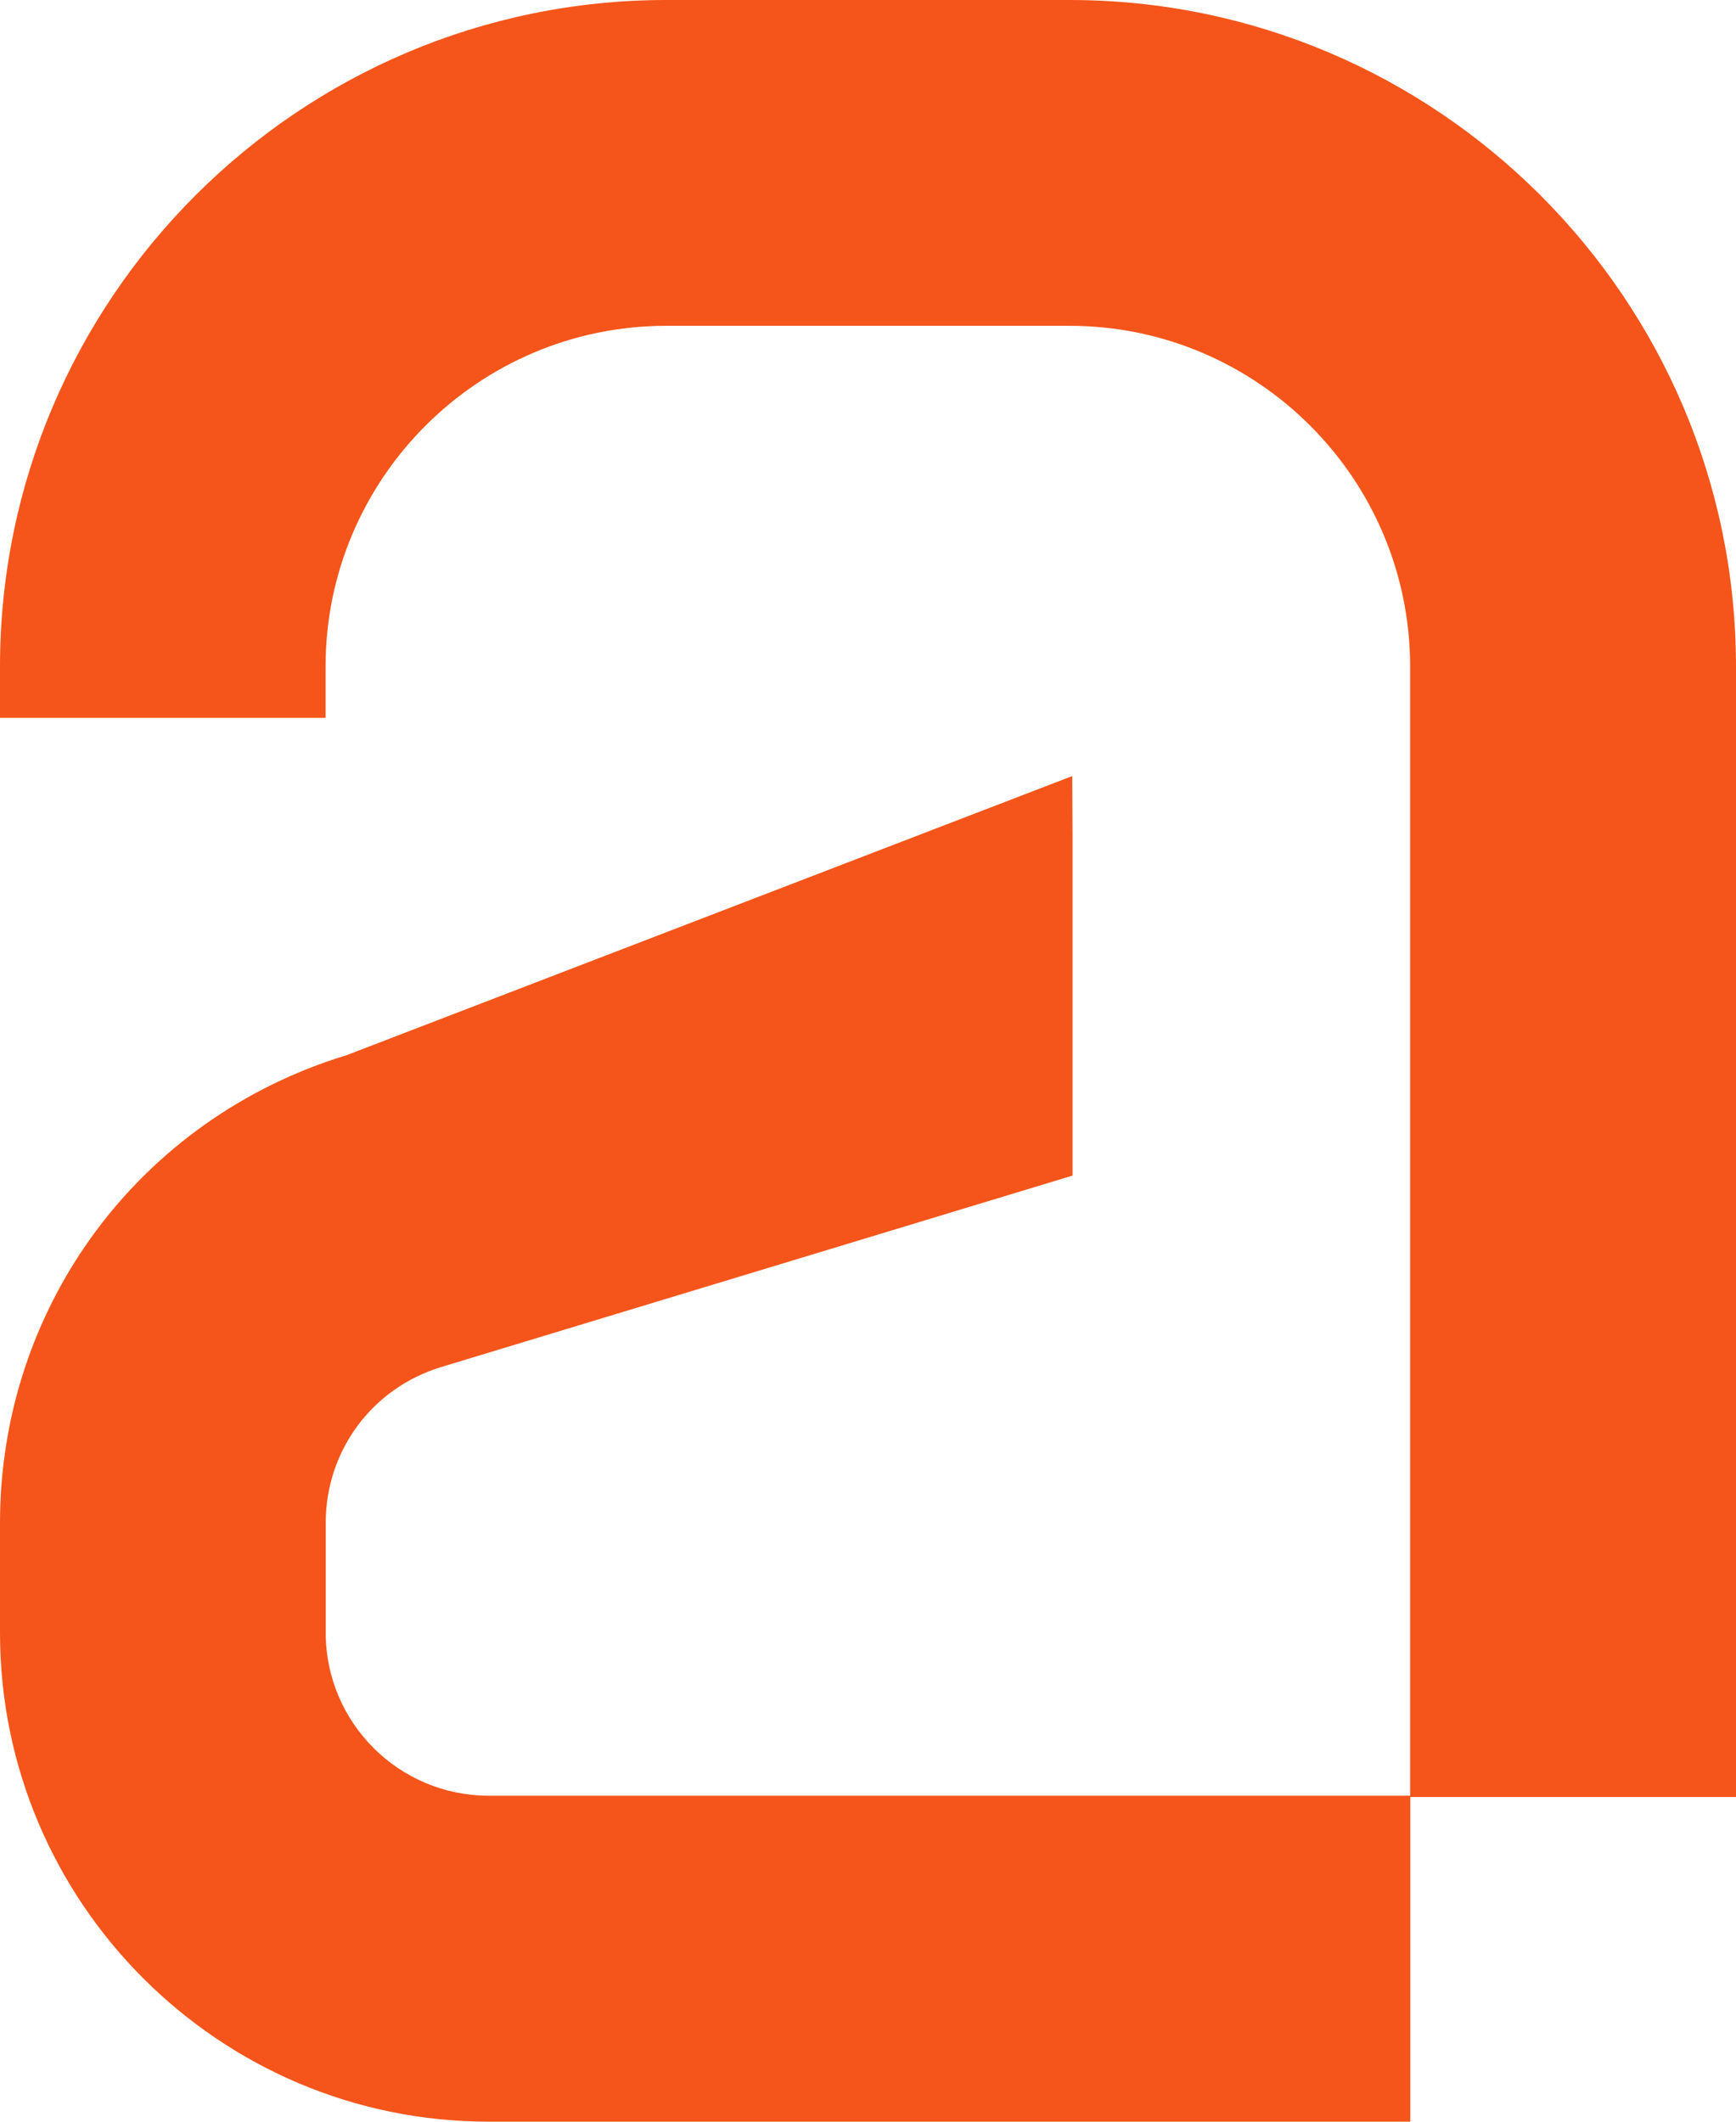
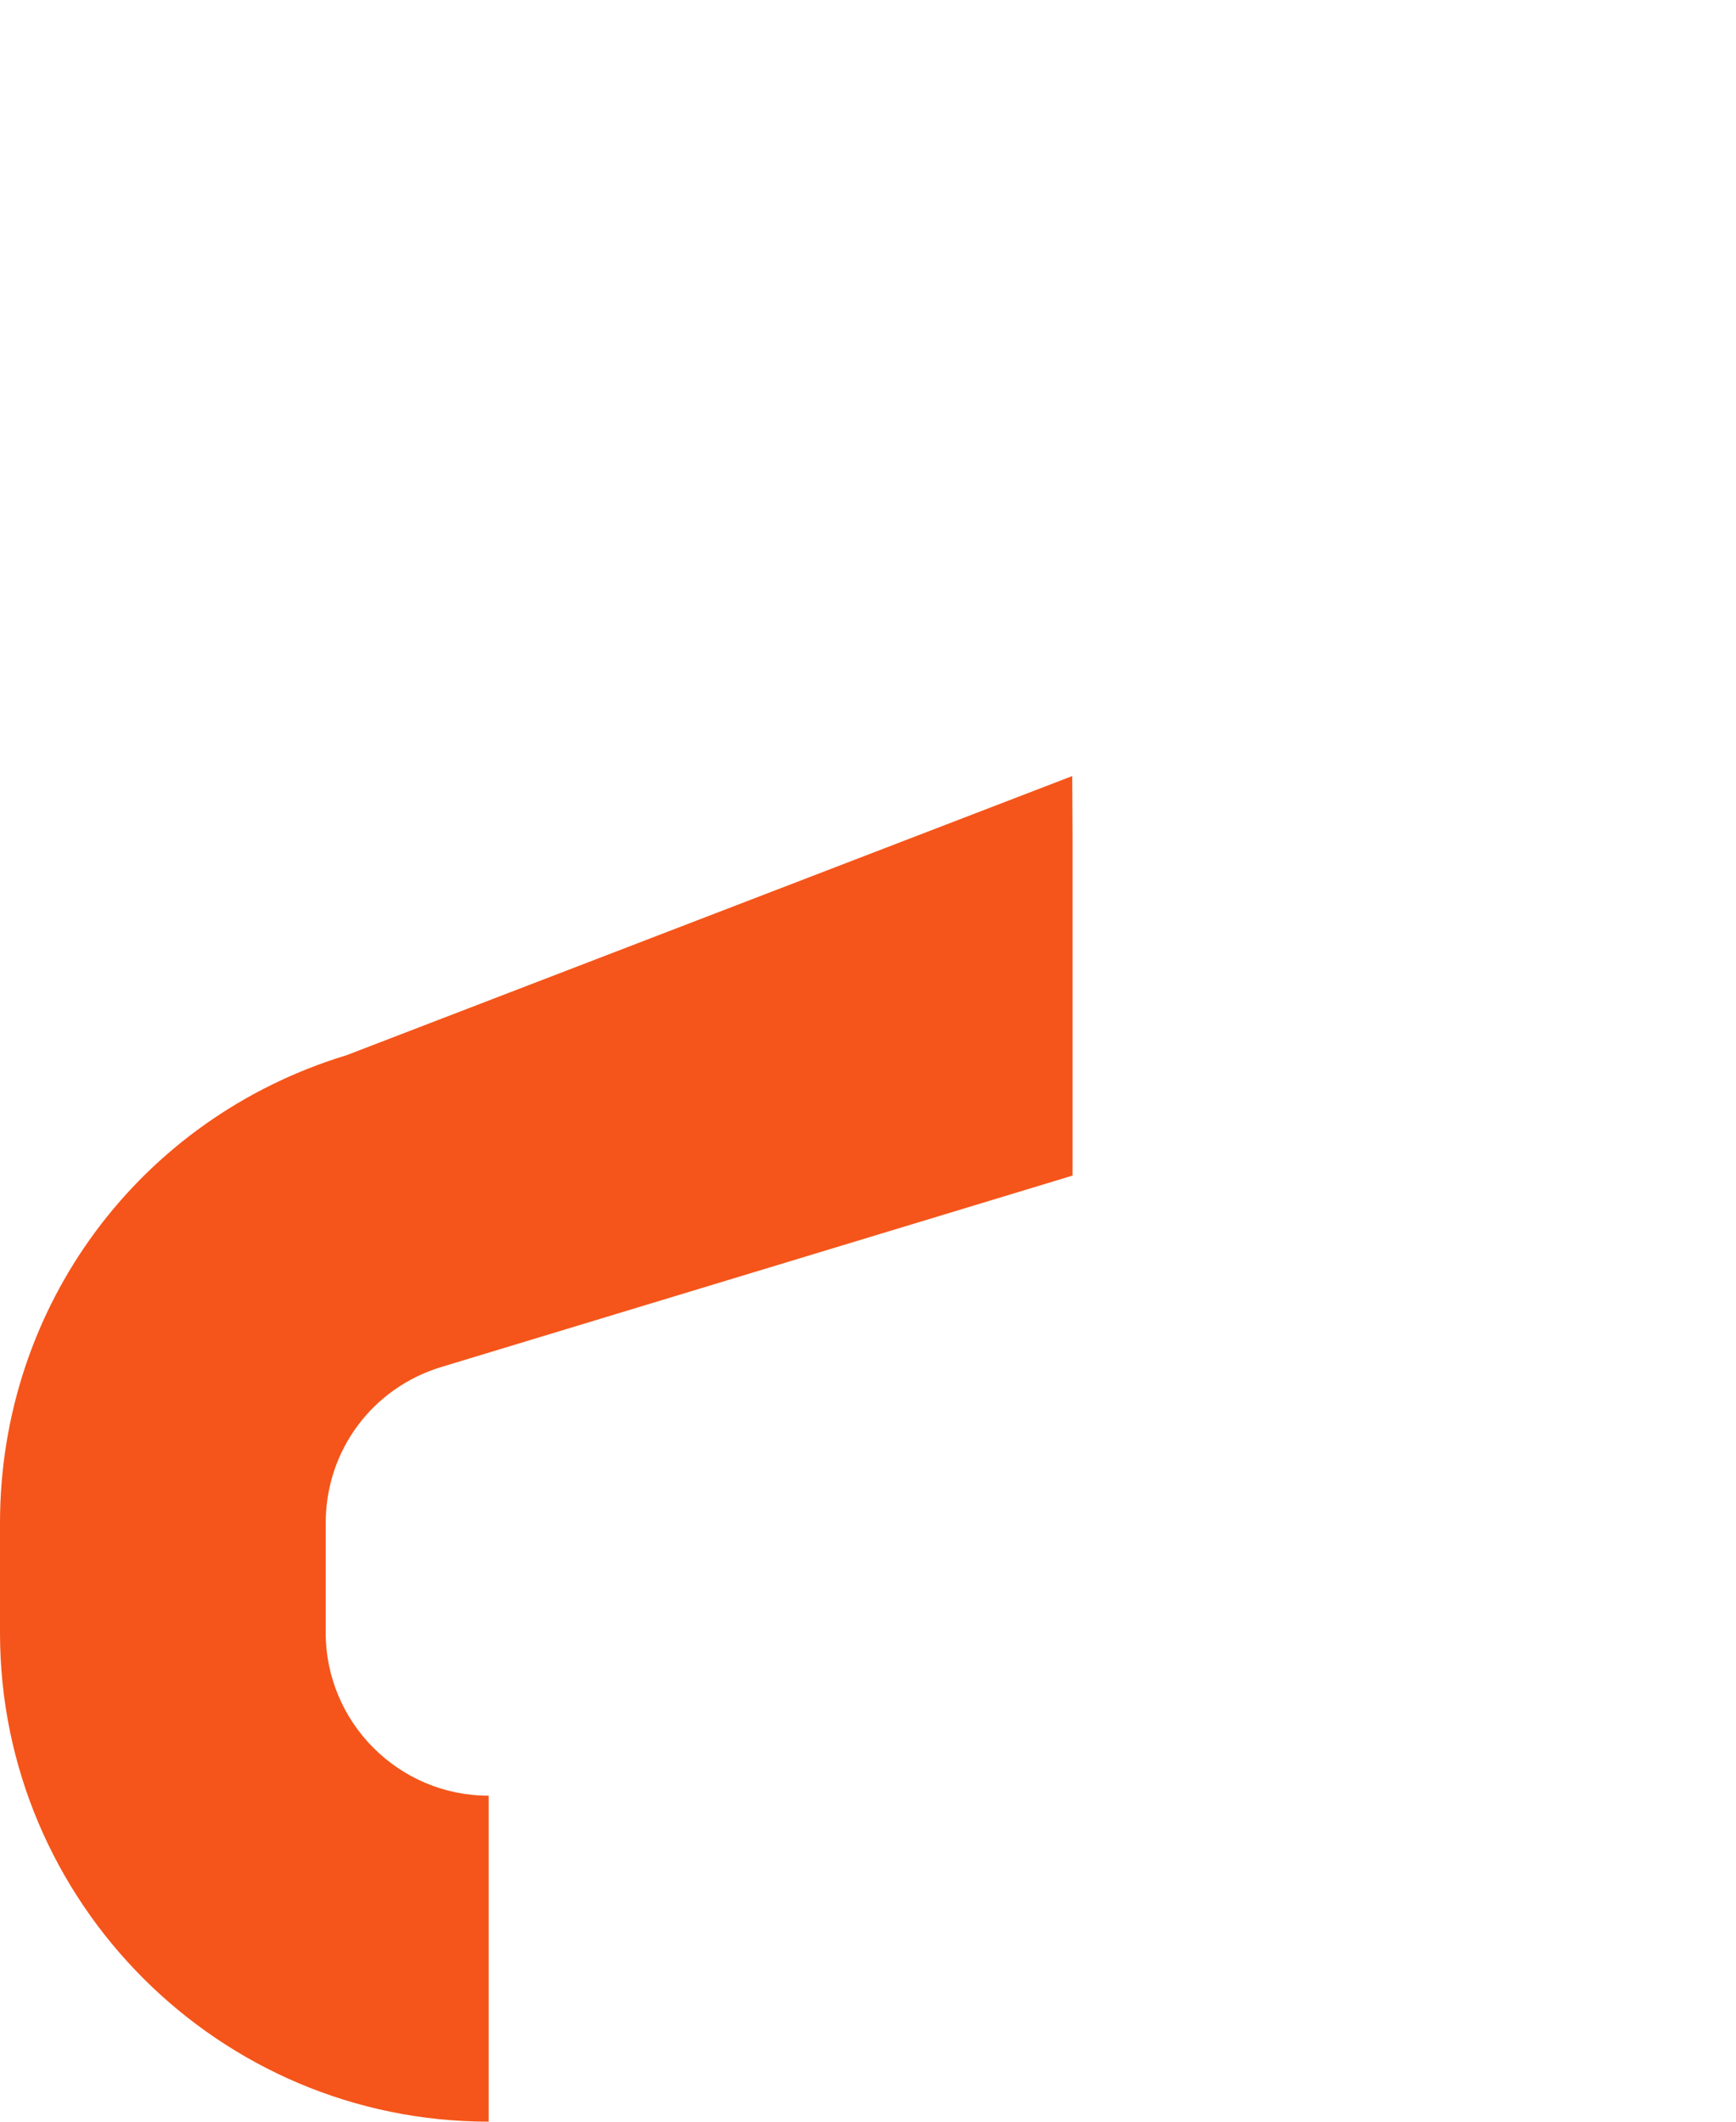
<svg xmlns="http://www.w3.org/2000/svg" id="Layer_2" viewBox="0 0 118.48 144.76">
  <defs>
    <style>.cls-1{fill:#f5551a;}</style>
  </defs>
  <g id="Artwork">
-     <path class="cls-1" d="M33.35,122.52c-6.13,0-11.12-4.99-11.12-11.12v-7.49c0-4.93,3.17-9.21,7.89-10.64l43.08-13.06v-23.18l-.02-4.08-49.51,19.04C9.52,76.29,0,89.12,0,103.92v7.49c0,18.39,14.96,33.35,33.35,33.35h62.9v-22.24h-62.9Z" />
-     <path class="cls-1" d="M118.48,122.61h-22.24V45.48c0-12.82-10.43-23.25-23.25-23.25h-27.52c-12.82,0-23.25,10.43-23.25,23.25v3.5H0v-3.5C0,20.4,20.4,0,45.48,0h27.52c25.08,0,45.48,20.4,45.48,45.48v77.12Z" />
+     <path class="cls-1" d="M33.35,122.52c-6.13,0-11.12-4.99-11.12-11.12v-7.49c0-4.93,3.17-9.21,7.89-10.64l43.08-13.06v-23.18l-.02-4.08-49.51,19.04C9.52,76.29,0,89.12,0,103.92v7.49c0,18.39,14.96,33.35,33.35,33.35v-22.24h-62.9Z" />
  </g>
</svg>